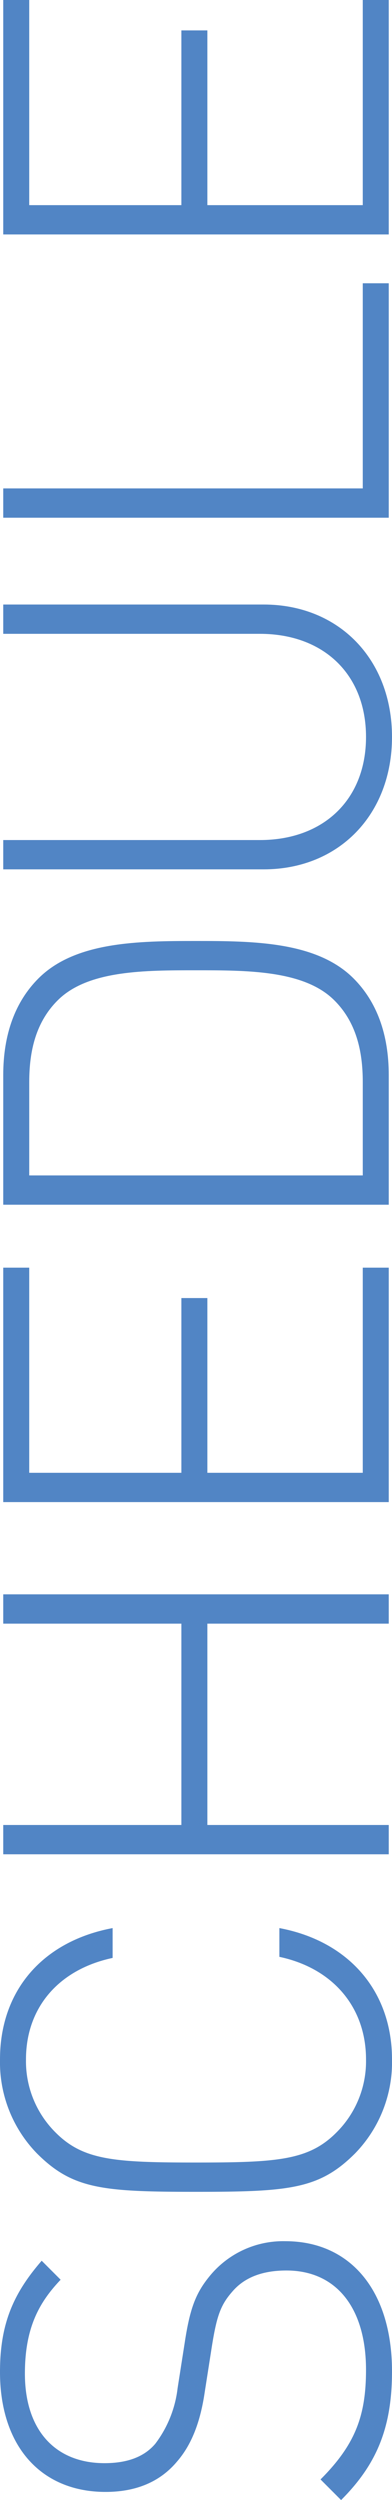
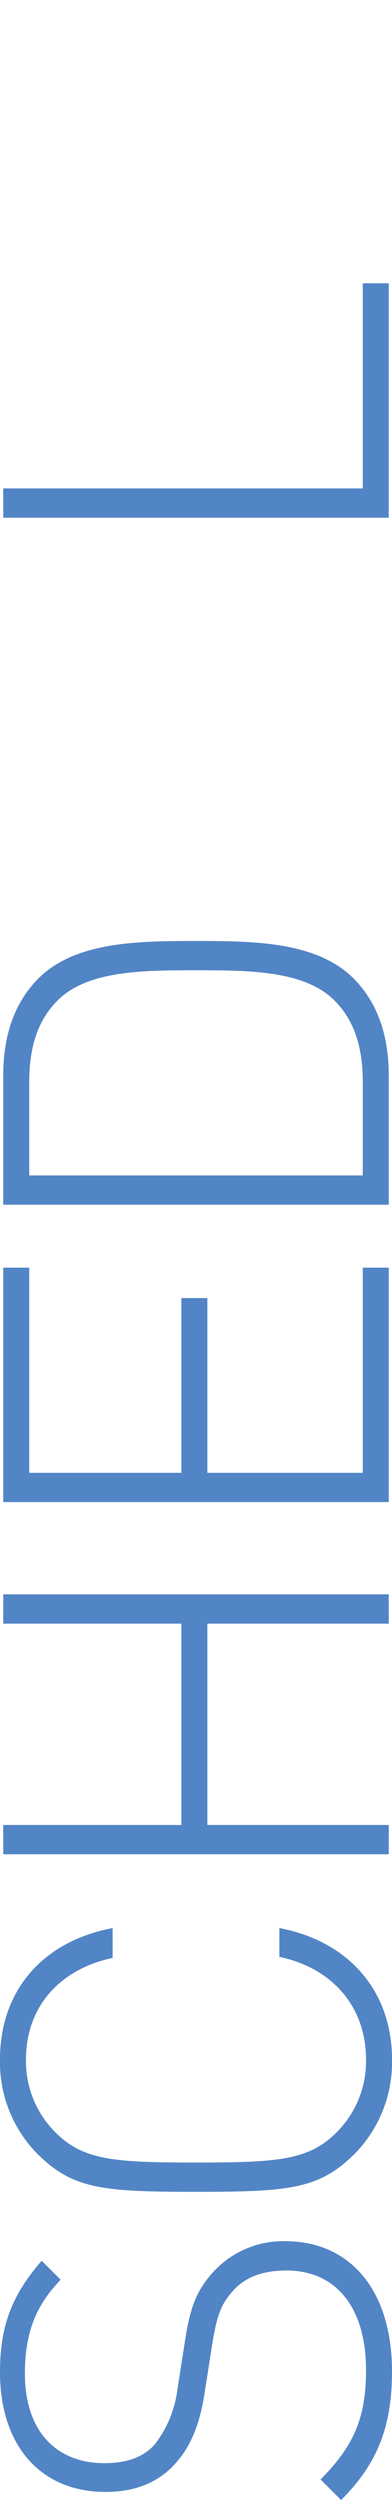
<svg xmlns="http://www.w3.org/2000/svg" width="57.943" height="368.688" viewBox="0 0 57.943 368.688">
  <title>schedule</title>
  <g id="b74336bb-4a61-4d30-bbaf-49ffb23503bb" data-name="レイヤー 2">
    <g id="b750c109-a9f2-431e-9a1a-705a8465ec44" data-name="BODY">
      <path d="M68.985,350.198c0,8.403-2.321,13.766-7.524,18.968l-3.041-3.042c5.122-5.122,6.723-9.364,6.723-16.166,0-9.043-4.321-14.646-11.765-14.646-3.441,0-6.163.96-8.003,3.122-1.761,2-2.321,3.681-3.042,8.243l-1.04,6.643c-.641,4.322-1.921,7.683-4.082,10.164-2.48,2.961-6.002,4.482-10.563,4.482-9.524,0-15.606-6.723-15.606-17.687,0-7.043,1.921-11.525,6.162-16.407l2.801,2.801c-3.201,3.361-5.282,7.122-5.282,13.846,0,8.323,4.482,13.205,11.766,13.205,3.281,0,5.842-.88,7.522-2.881a16.76,16.76,0,0,0,3.281-8.164l1.041-6.643c.8-5.282,1.681-7.523,3.921-10.164a14.026,14.026,0,0,1,10.965-4.882C62.822,330.991,68.985,338.273,68.985,350.198Z" transform="translate(-11.042 -0.477)" fill="#5185c5" />
      <path d="M68.985,304.183a19.256,19.256,0,0,1-5.442,13.845c-5.282,5.282-9.684,5.683-23.529,5.683s-18.248-.4-23.53-5.683a19.255,19.255,0,0,1-5.441-13.845c0-10.244,6.402-17.447,16.646-19.368v4.402c-7.923,1.681-12.806,7.283-12.806,14.966a14.8,14.8,0,0,0,4.402,10.804c4.081,4.082,8.724,4.402,20.729,4.402s16.646-.32,20.729-4.402a14.799,14.799,0,0,0,4.401-10.804c0-7.683-4.882-13.446-12.806-15.126v-4.242C62.582,286.735,68.985,294.098,68.985,304.183Z" transform="translate(-11.042 -0.477)" fill="#5185c5" />
      <path d="M68.505,239.919H41.694v29.692H68.505v4.322H11.521v-4.322h26.331V239.919H11.521v-4.322H68.505Z" transform="translate(-11.042 -0.477)" fill="#5185c5" />
      <path d="M68.505,221.995H11.521V187.421h3.842v30.252H37.852v-25.77h3.842v25.77H64.663V187.421h3.842Z" transform="translate(-11.042 -0.477)" fill="#5185c5" />
      <path d="M63.303,144.767c3.441,3.441,5.202,8.244,5.202,14.246V178.14H11.521V159.013c0-6.002,1.761-10.805,5.202-14.246,5.442-5.442,14.807-5.522,23.29-5.522S57.86,139.325,63.303,144.767Zm-43.537,3.042c-3.441,3.281-4.402,7.683-4.402,12.245v13.765h49.3V160.053c0-4.562-.96-8.964-4.401-12.245-4.482-4.242-12.726-4.242-20.248-4.242S24.247,143.566,19.766,147.808Z" transform="translate(-11.042 -0.477)" fill="#5185c5" />
-       <path d="M68.985,109.155c0,11.445-7.844,19.528-18.968,19.528H11.521v-4.322H49.457c9.444,0,15.687-6.002,15.687-15.206S58.901,93.949,49.457,93.949H11.521V89.627H50.018C61.142,89.627,68.985,97.711,68.985,109.155Z" transform="translate(-11.042 -0.477)" fill="#5185c5" />
      <path d="M68.505,76.826H11.521V72.504H64.663V42.252h3.842Z" transform="translate(-11.042 -0.477)" fill="#5185c5" />
-       <path d="M68.505,35.051H11.521V.477h3.842V30.73H37.852V4.96h3.842V30.73H64.663V.477h3.842Z" transform="translate(-11.042 -0.477)" fill="#5185c5" />
    </g>
  </g>
</svg>